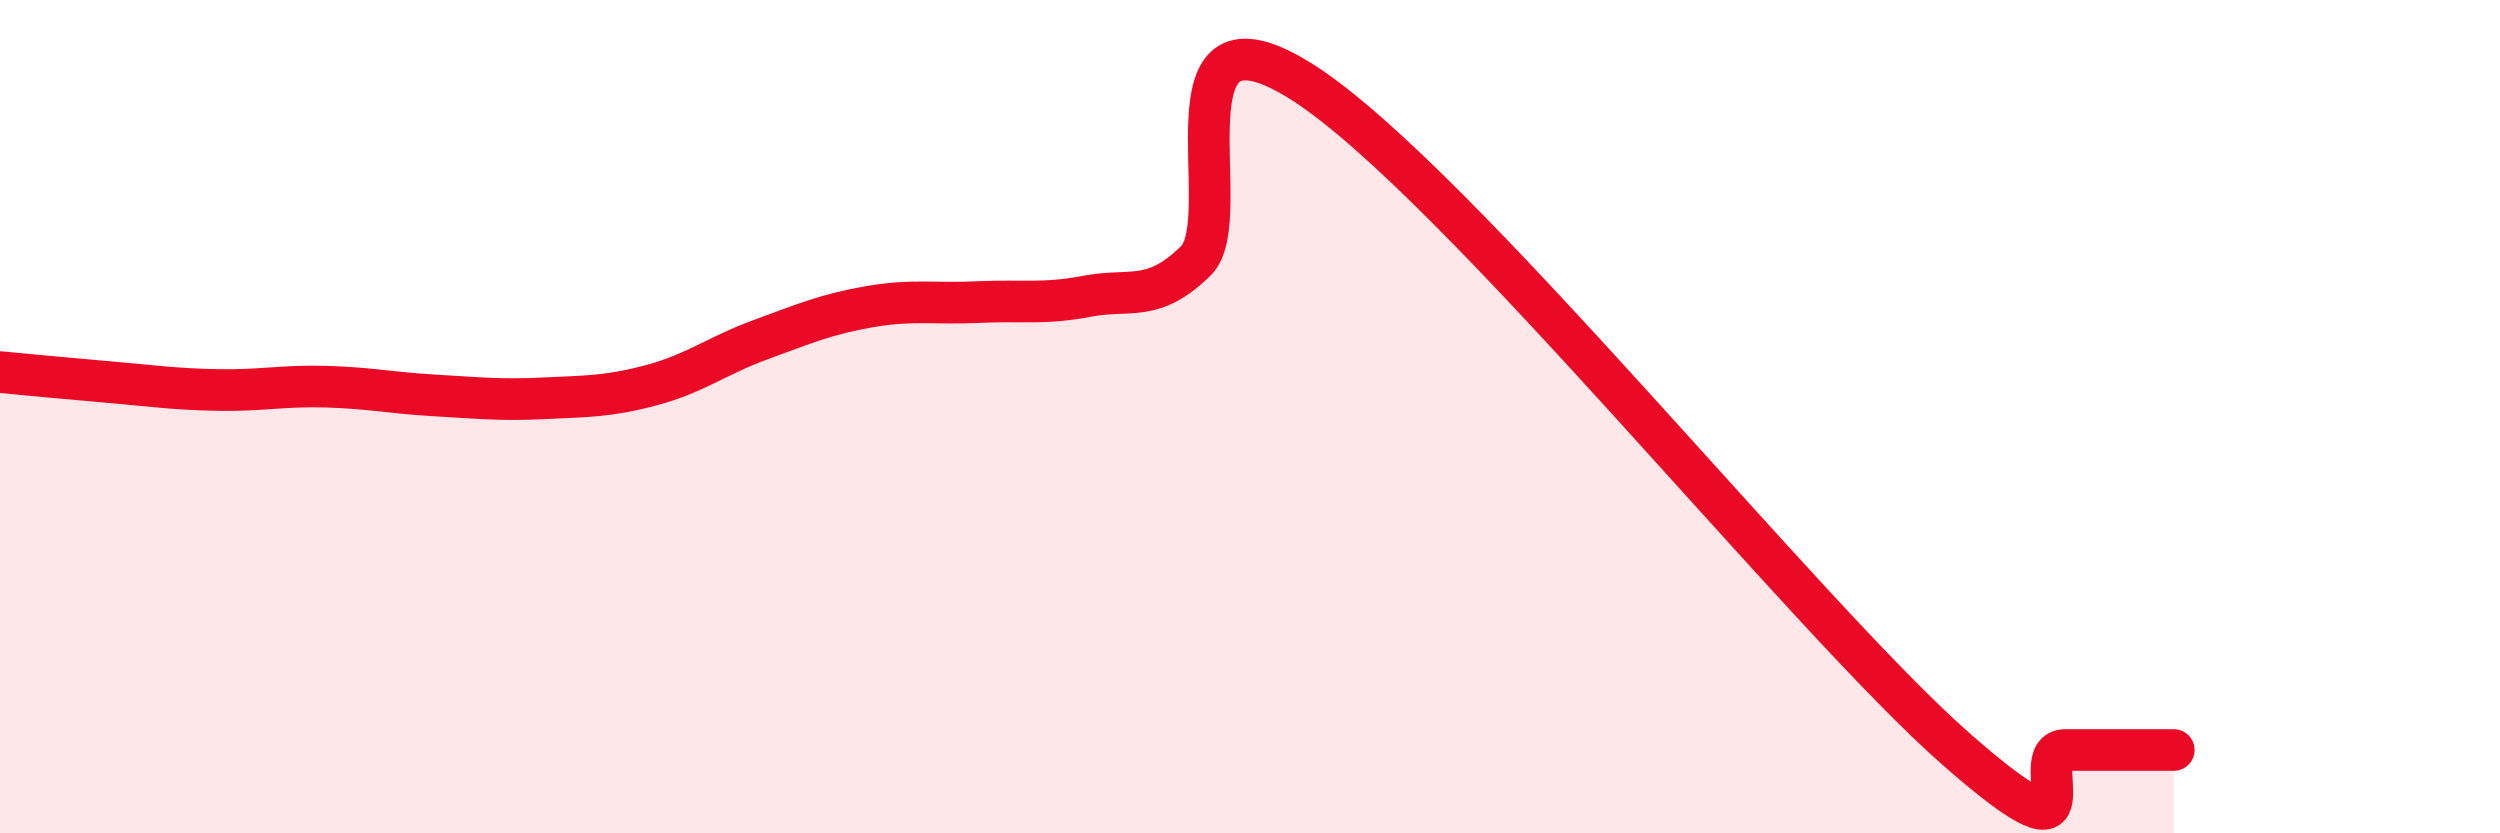
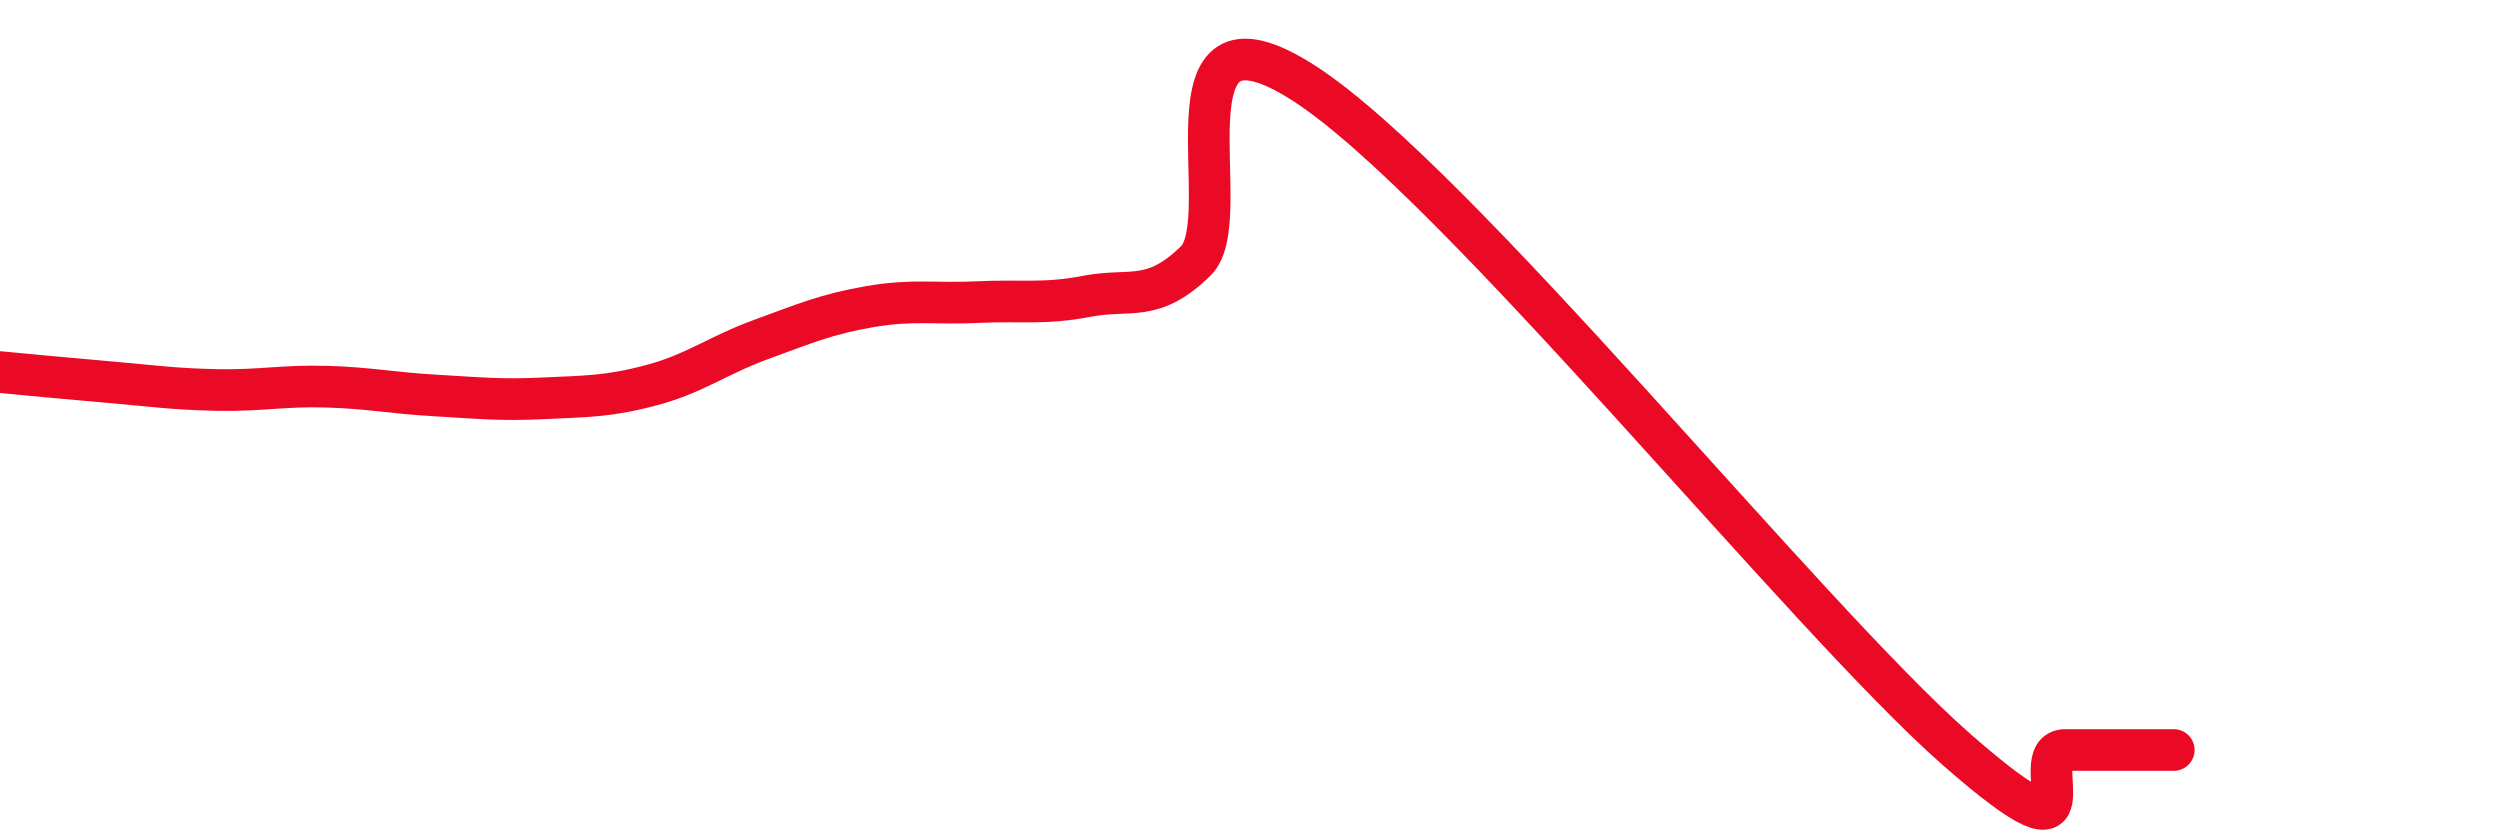
<svg xmlns="http://www.w3.org/2000/svg" width="60" height="20" viewBox="0 0 60 20">
-   <path d="M 0,8.93 C 0.52,8.98 1.57,9.08 2.61,9.17 C 3.65,9.26 4.18,9.34 5.22,9.36 C 6.26,9.38 6.79,9.25 7.83,9.28 C 8.87,9.31 9.39,9.43 10.43,9.49 C 11.47,9.55 12,9.61 13.04,9.56 C 14.08,9.51 14.61,9.52 15.65,9.24 C 16.69,8.96 17.22,8.53 18.26,8.15 C 19.3,7.77 19.83,7.54 20.87,7.36 C 21.91,7.18 22.44,7.3 23.48,7.25 C 24.52,7.2 25.05,7.31 26.09,7.11 C 27.13,6.91 27.66,7.28 28.7,6.26 C 29.74,5.24 27.65,-0.35 31.3,2 C 34.95,4.35 43.31,14.79 46.96,17.99 C 50.61,21.19 48.53,18 49.57,18 C 50.61,18 51.65,18 52.17,18L52.17 20L0 20Z" fill="#EB0A25" opacity="0.1" stroke-linecap="round" stroke-linejoin="round" />
  <path d="M 0,8.93 C 0.52,8.98 1.57,9.08 2.61,9.17 C 3.65,9.26 4.18,9.34 5.22,9.36 C 6.26,9.38 6.79,9.25 7.83,9.28 C 8.87,9.31 9.39,9.43 10.43,9.49 C 11.47,9.55 12,9.61 13.04,9.56 C 14.08,9.51 14.61,9.52 15.65,9.24 C 16.69,8.96 17.22,8.53 18.26,8.15 C 19.3,7.77 19.83,7.54 20.87,7.36 C 21.91,7.18 22.44,7.3 23.48,7.25 C 24.52,7.2 25.05,7.31 26.09,7.11 C 27.13,6.91 27.66,7.28 28.7,6.26 C 29.74,5.24 27.65,-0.35 31.3,2 C 34.95,4.35 43.31,14.79 46.96,17.99 C 50.61,21.19 48.53,18 49.57,18 C 50.61,18 51.65,18 52.17,18" stroke="#EB0A25" stroke-width="1" fill="none" stroke-linecap="round" stroke-linejoin="round" />
</svg>